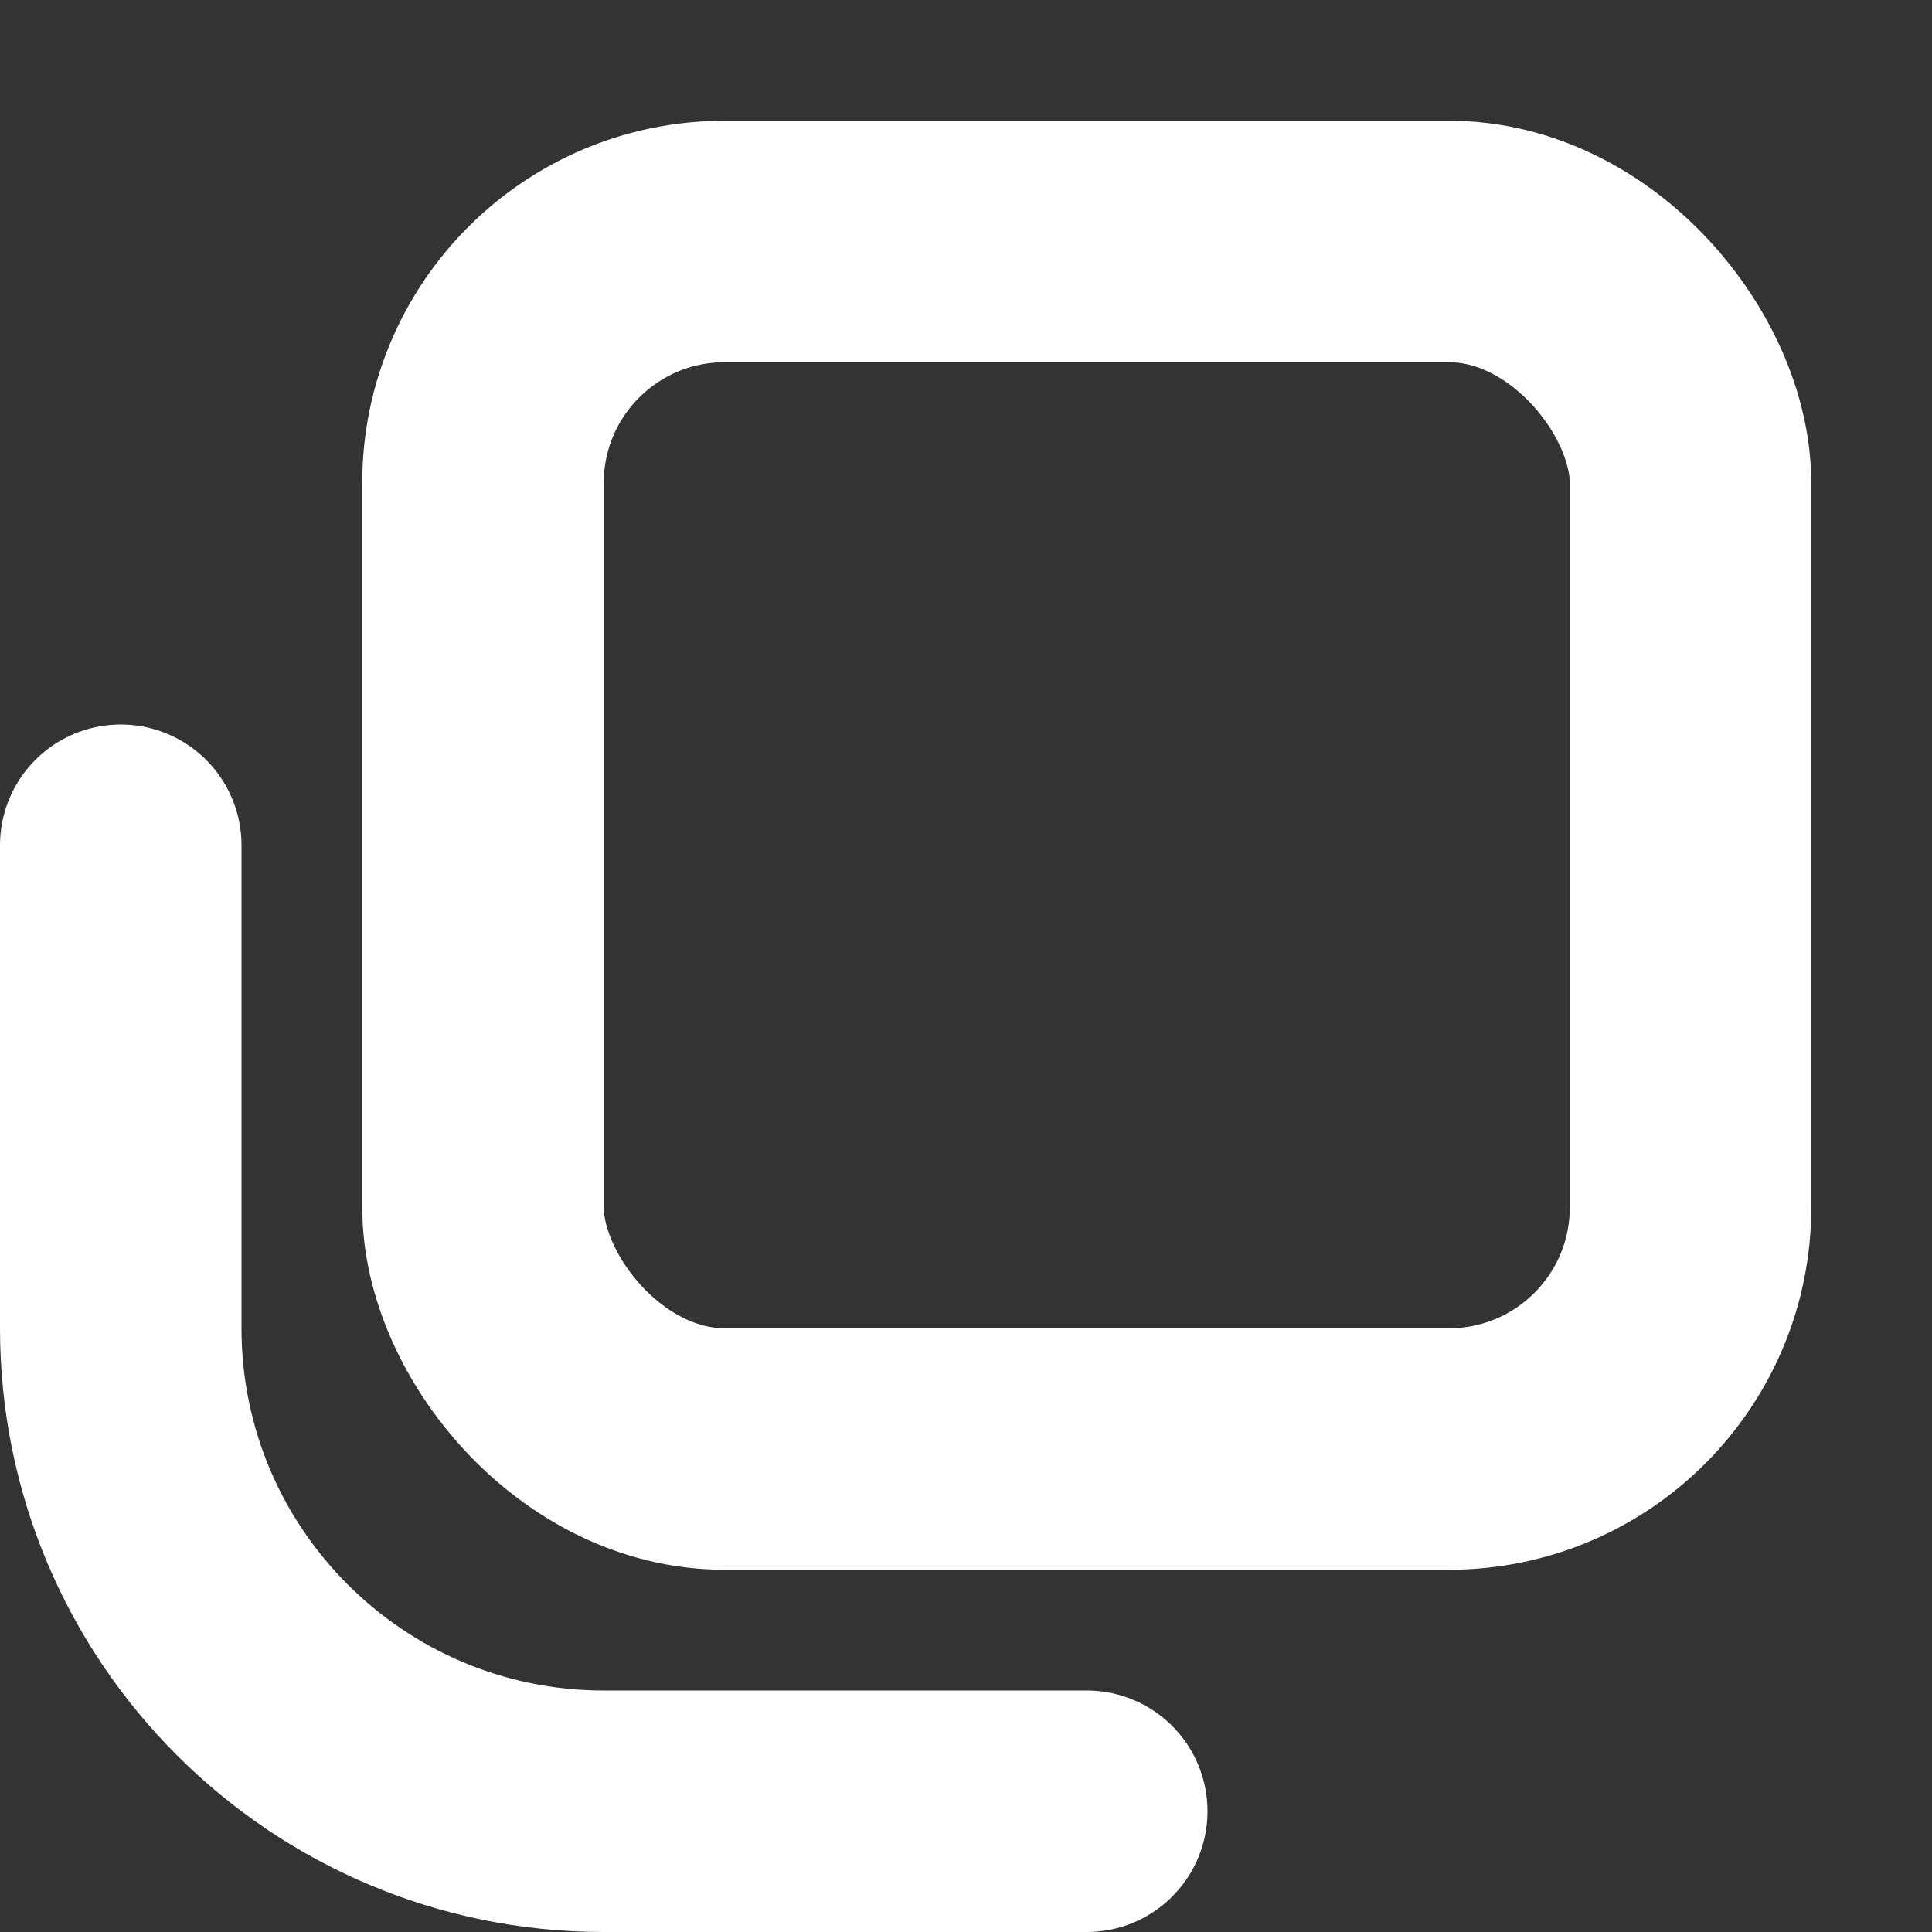
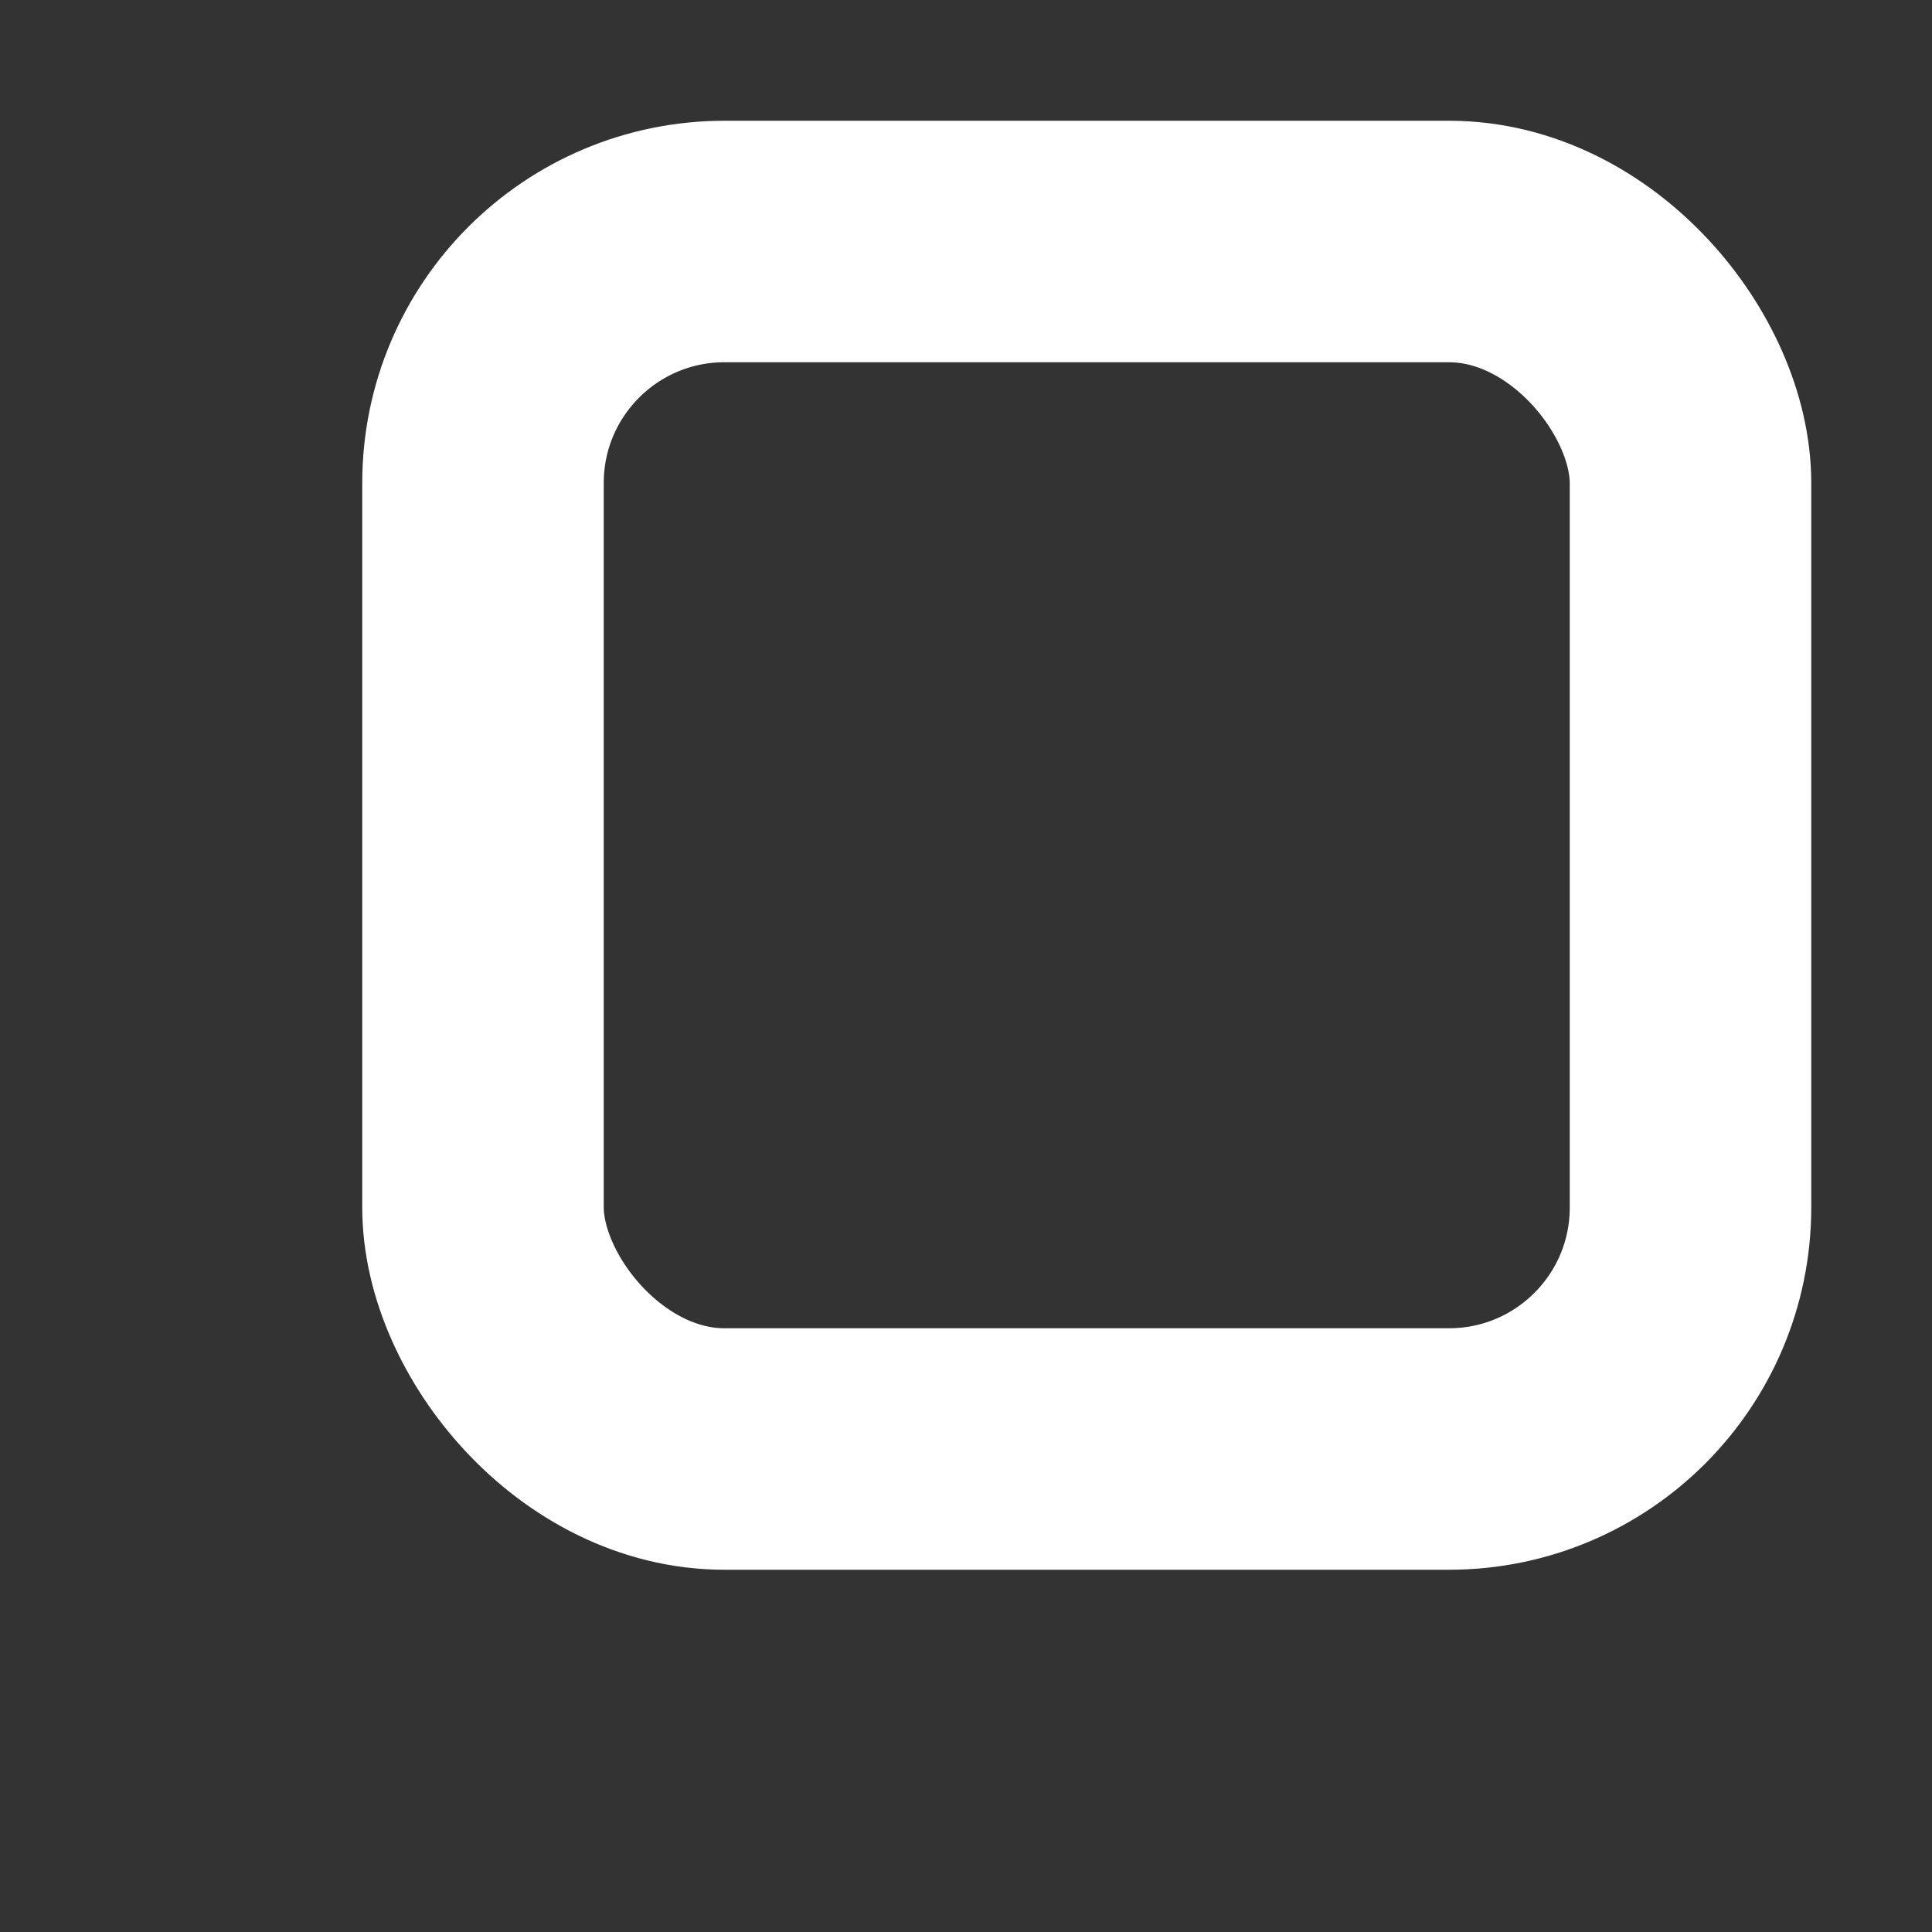
<svg xmlns="http://www.w3.org/2000/svg" width="16" height="16" viewBox="0 0 16 16" fill="none">
  <rect x="0" y="0" width="16" height="16" fill="#333333" stroke="none" />
  <rect x="4" y="2" width="10" height="10" rx="2" stroke="#fff" stroke-width="2" />
-   <path d="M1 7V11C1 13.209 2.791 15 5 15H9" stroke="#fff" stroke-width="2" stroke-linecap="round" stroke-linejoin="round" />
</svg>